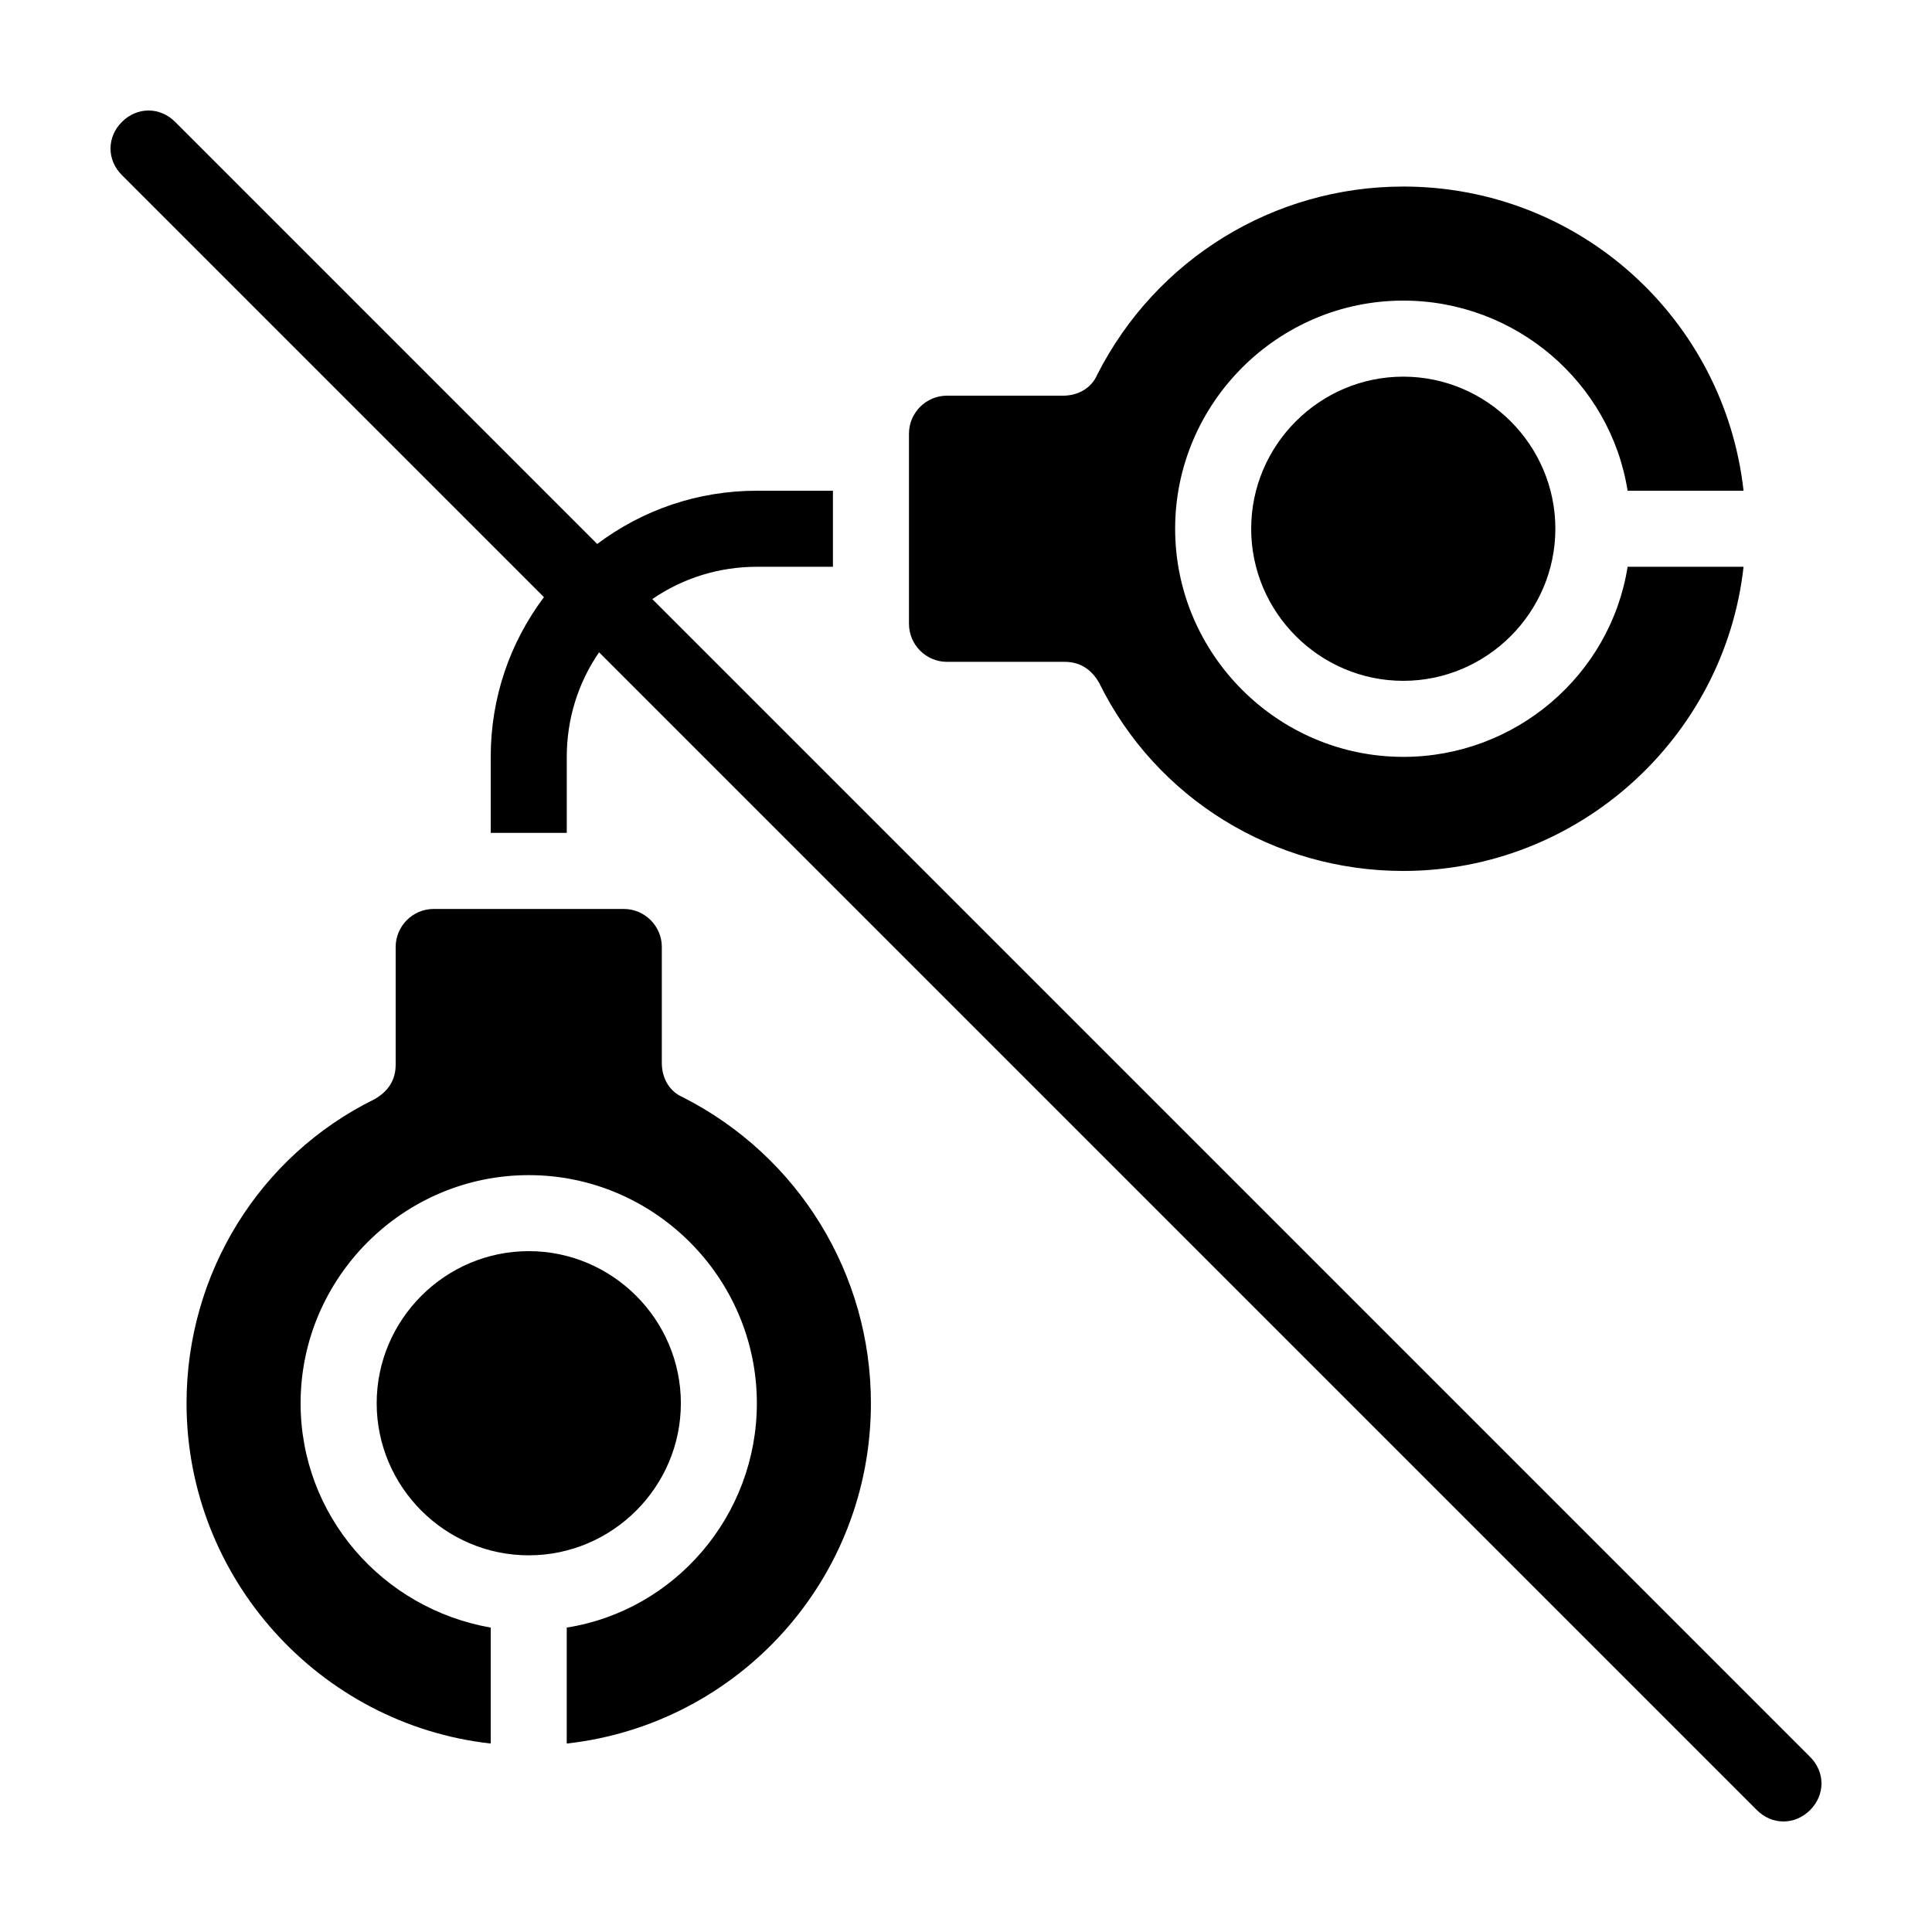
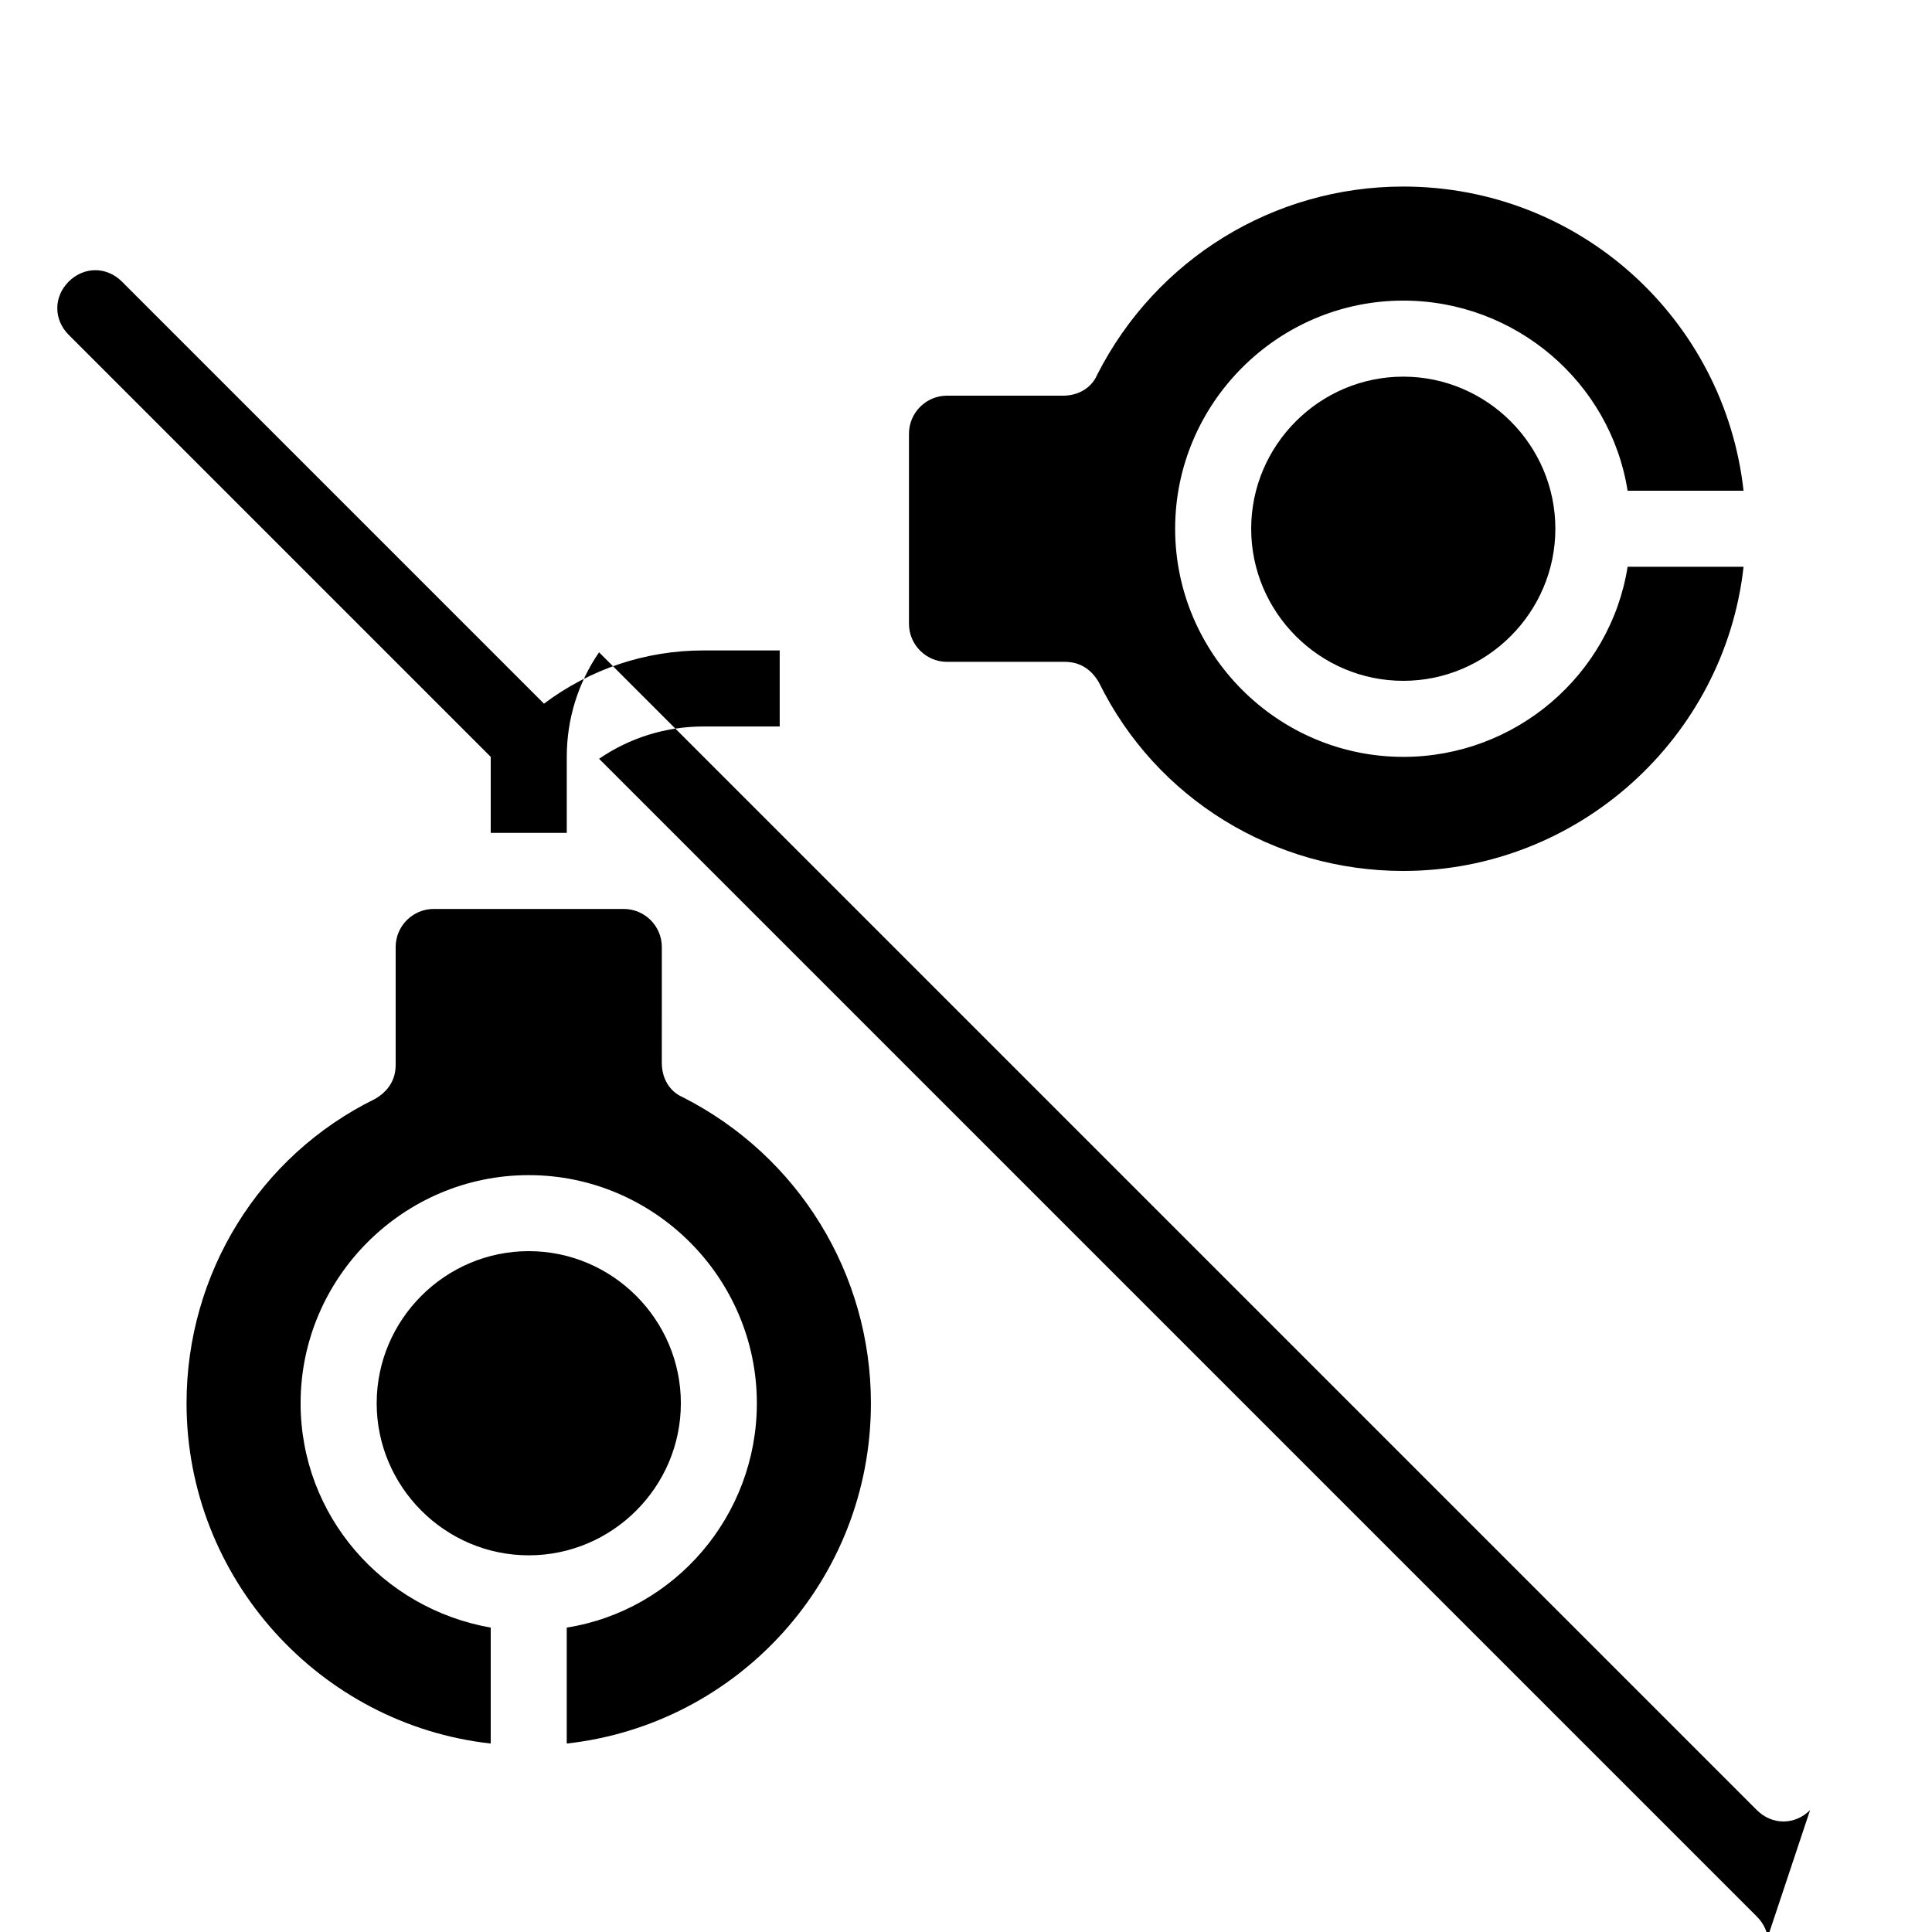
<svg xmlns="http://www.w3.org/2000/svg" fill="#000000" width="800px" height="800px" version="1.1" viewBox="144 144 512 512">
-   <path d="m623.69 623.69c-2.016 2.016-4.535 3.019-7.055 3.019s-5.039-1.008-7.055-3.023l-306.82-306.82c-5.539 8.059-8.562 17.633-8.562 27.707v20.152h-20.152v-20.152c0-15.617 5.039-30.23 14.105-42.32l-111.84-111.84c-4.031-4.031-4.031-10.078 0-14.105 4.031-4.031 10.078-4.031 14.105 0l111.85 111.85c12.09-9.07 26.699-14.109 42.316-14.109h20.152v20.152h-20.152c-10.078 0-19.648 3.023-27.711 8.566l306.82 306.82c4.031 4.027 4.031 10.074 0.004 14.105zm-298.76-188.93c-3.527-1.512-5.543-5.039-5.543-9.07l0.004-30.73c0-5.543-4.535-10.078-10.078-10.078h-50.379c-5.543 0-10.078 4.535-10.078 10.078v31.234c0 4.031-2.016 7.055-5.543 9.07-30.73 15.113-49.875 46.352-49.875 80.609 0 46.352 35.266 85.145 80.609 90.184v-30.73c-28.719-5.039-50.383-29.727-50.383-59.449 0-33.25 27.207-60.457 60.457-60.457s60.457 27.207 60.457 60.457c0 29.727-21.664 54.914-50.383 59.449v30.73c45.344-5.039 80.609-43.328 80.609-90.184 0.004-34.258-19.141-65.496-49.875-81.113zm190.95-90.184c-33.25 0-60.457-27.207-60.457-60.457s27.207-60.457 60.457-60.457c29.727 0 54.914 21.664 59.449 50.383h30.73c-5.039-45.344-43.328-80.609-90.184-80.609-34.258 0-65.496 19.145-81.113 49.879-1.512 3.527-5.039 5.543-9.07 5.543l-30.727-0.004c-5.543 0-10.078 4.535-10.078 10.078v50.383c0 5.543 4.535 10.078 10.078 10.078h31.234c4.031 0 7.055 2.016 9.07 5.543 15.113 30.727 46.352 49.871 80.609 49.871 46.352 0 85.145-35.266 90.184-80.609h-30.73c-4.539 28.715-29.73 50.379-59.453 50.379zm0-100.76c-22.168 0-40.305 18.137-40.305 40.305 0 22.168 18.137 40.305 40.305 40.305s40.305-18.137 40.305-40.305c0-22.168-18.137-40.305-40.305-40.305zm-231.75 231.75c-22.168 0-40.305 18.137-40.305 40.305s18.137 40.305 40.305 40.305c22.168 0 40.305-18.137 40.305-40.305s-18.137-40.305-40.305-40.305z" />
+   <path d="m623.69 623.69c-2.016 2.016-4.535 3.019-7.055 3.019s-5.039-1.008-7.055-3.023l-306.82-306.82c-5.539 8.059-8.562 17.633-8.562 27.707v20.152h-20.152v-20.152l-111.84-111.84c-4.031-4.031-4.031-10.078 0-14.105 4.031-4.031 10.078-4.031 14.105 0l111.85 111.85c12.09-9.07 26.699-14.109 42.316-14.109h20.152v20.152h-20.152c-10.078 0-19.648 3.023-27.711 8.566l306.82 306.82c4.031 4.027 4.031 10.074 0.004 14.105zm-298.76-188.93c-3.527-1.512-5.543-5.039-5.543-9.07l0.004-30.73c0-5.543-4.535-10.078-10.078-10.078h-50.379c-5.543 0-10.078 4.535-10.078 10.078v31.234c0 4.031-2.016 7.055-5.543 9.07-30.73 15.113-49.875 46.352-49.875 80.609 0 46.352 35.266 85.145 80.609 90.184v-30.73c-28.719-5.039-50.383-29.727-50.383-59.449 0-33.25 27.207-60.457 60.457-60.457s60.457 27.207 60.457 60.457c0 29.727-21.664 54.914-50.383 59.449v30.73c45.344-5.039 80.609-43.328 80.609-90.184 0.004-34.258-19.141-65.496-49.875-81.113zm190.95-90.184c-33.25 0-60.457-27.207-60.457-60.457s27.207-60.457 60.457-60.457c29.727 0 54.914 21.664 59.449 50.383h30.73c-5.039-45.344-43.328-80.609-90.184-80.609-34.258 0-65.496 19.145-81.113 49.879-1.512 3.527-5.039 5.543-9.07 5.543l-30.727-0.004c-5.543 0-10.078 4.535-10.078 10.078v50.383c0 5.543 4.535 10.078 10.078 10.078h31.234c4.031 0 7.055 2.016 9.07 5.543 15.113 30.727 46.352 49.871 80.609 49.871 46.352 0 85.145-35.266 90.184-80.609h-30.73c-4.539 28.715-29.73 50.379-59.453 50.379zm0-100.76c-22.168 0-40.305 18.137-40.305 40.305 0 22.168 18.137 40.305 40.305 40.305s40.305-18.137 40.305-40.305c0-22.168-18.137-40.305-40.305-40.305zm-231.75 231.75c-22.168 0-40.305 18.137-40.305 40.305s18.137 40.305 40.305 40.305c22.168 0 40.305-18.137 40.305-40.305s-18.137-40.305-40.305-40.305z" />
</svg>